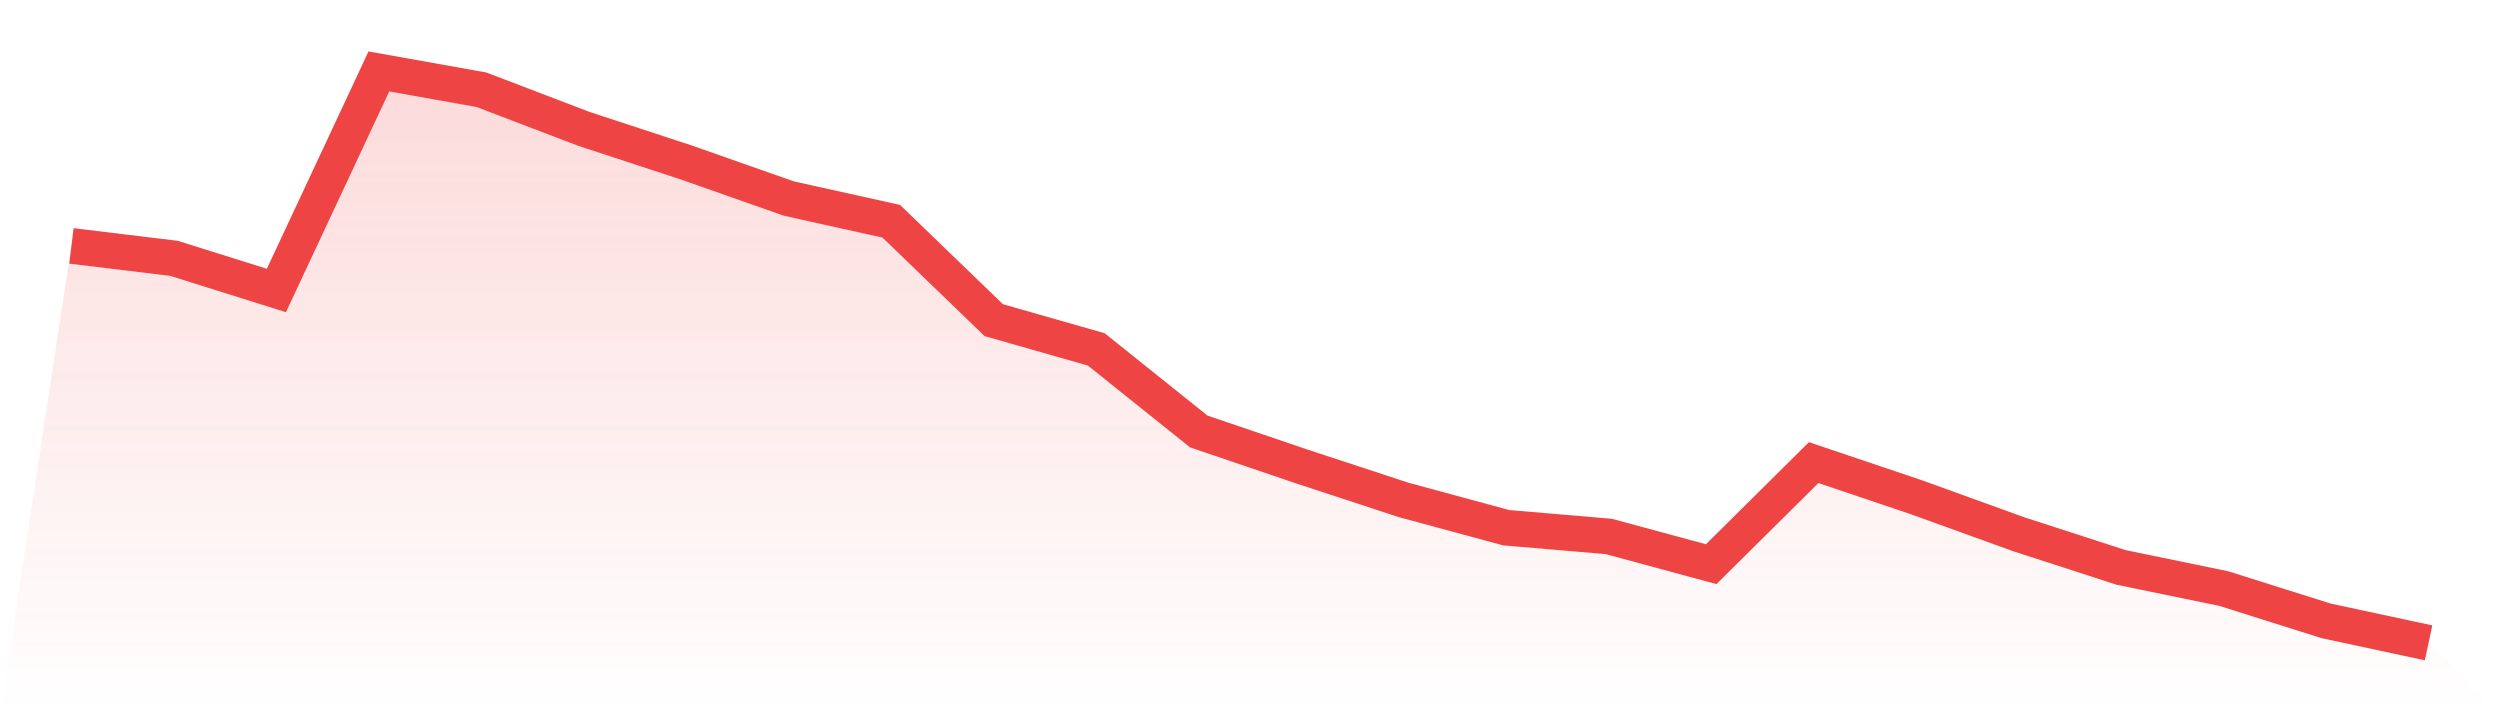
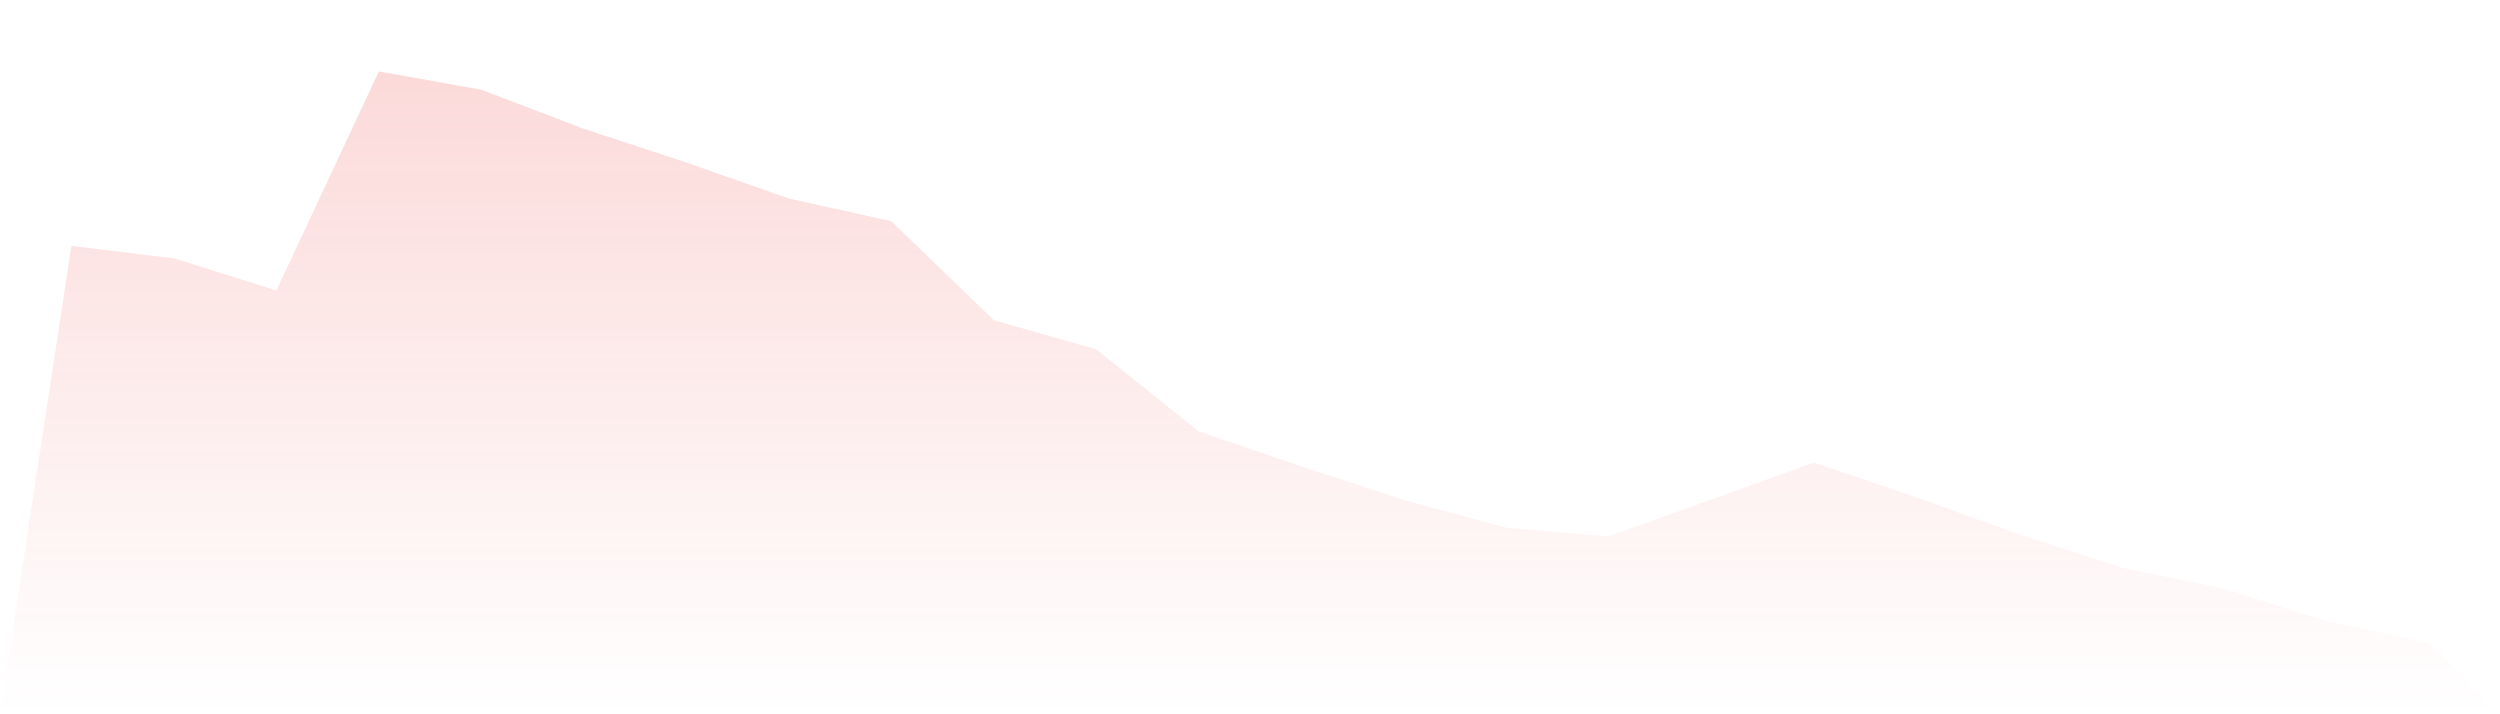
<svg xmlns="http://www.w3.org/2000/svg" viewBox="0 0 140 40">
  <defs>
    <linearGradient id="gradient" x1="0" x2="0" y1="0" y2="1">
      <stop offset="0%" stop-color="#ef4444" stop-opacity="0.2" />
      <stop offset="100%" stop-color="#ef4444" stop-opacity="0" />
    </linearGradient>
  </defs>
-   <path d="M4,13.771 L4,13.771 L9.739,14.466 L15.478,16.268 L21.217,4 L26.957,5.025 L32.696,7.216 L38.435,9.1 L44.174,11.118 L49.913,12.391 L55.652,17.929 L61.391,19.566 L67.13,24.162 L72.87,26.113 L78.609,27.998 L84.348,29.552 L90.087,30.04 L95.826,31.594 L101.565,25.906 L107.304,27.841 L113.043,29.916 L118.783,31.776 L124.522,32.958 L130.261,34.768 L136,36 L140,40 L0,40 z" fill="url(#gradient)" />
-   <path d="M4,13.771 L4,13.771 L9.739,14.466 L15.478,16.268 L21.217,4 L26.957,5.025 L32.696,7.216 L38.435,9.1 L44.174,11.118 L49.913,12.391 L55.652,17.929 L61.391,19.566 L67.13,24.162 L72.87,26.113 L78.609,27.998 L84.348,29.552 L90.087,30.04 L95.826,31.594 L101.565,25.906 L107.304,27.841 L113.043,29.916 L118.783,31.776 L124.522,32.958 L130.261,34.768 L136,36" fill="none" stroke="#ef4444" stroke-width="2" />
+   <path d="M4,13.771 L4,13.771 L9.739,14.466 L15.478,16.268 L21.217,4 L26.957,5.025 L32.696,7.216 L38.435,9.1 L44.174,11.118 L49.913,12.391 L55.652,17.929 L61.391,19.566 L67.13,24.162 L72.87,26.113 L78.609,27.998 L84.348,29.552 L90.087,30.04 L101.565,25.906 L107.304,27.841 L113.043,29.916 L118.783,31.776 L124.522,32.958 L130.261,34.768 L136,36 L140,40 L0,40 z" fill="url(#gradient)" />
</svg>